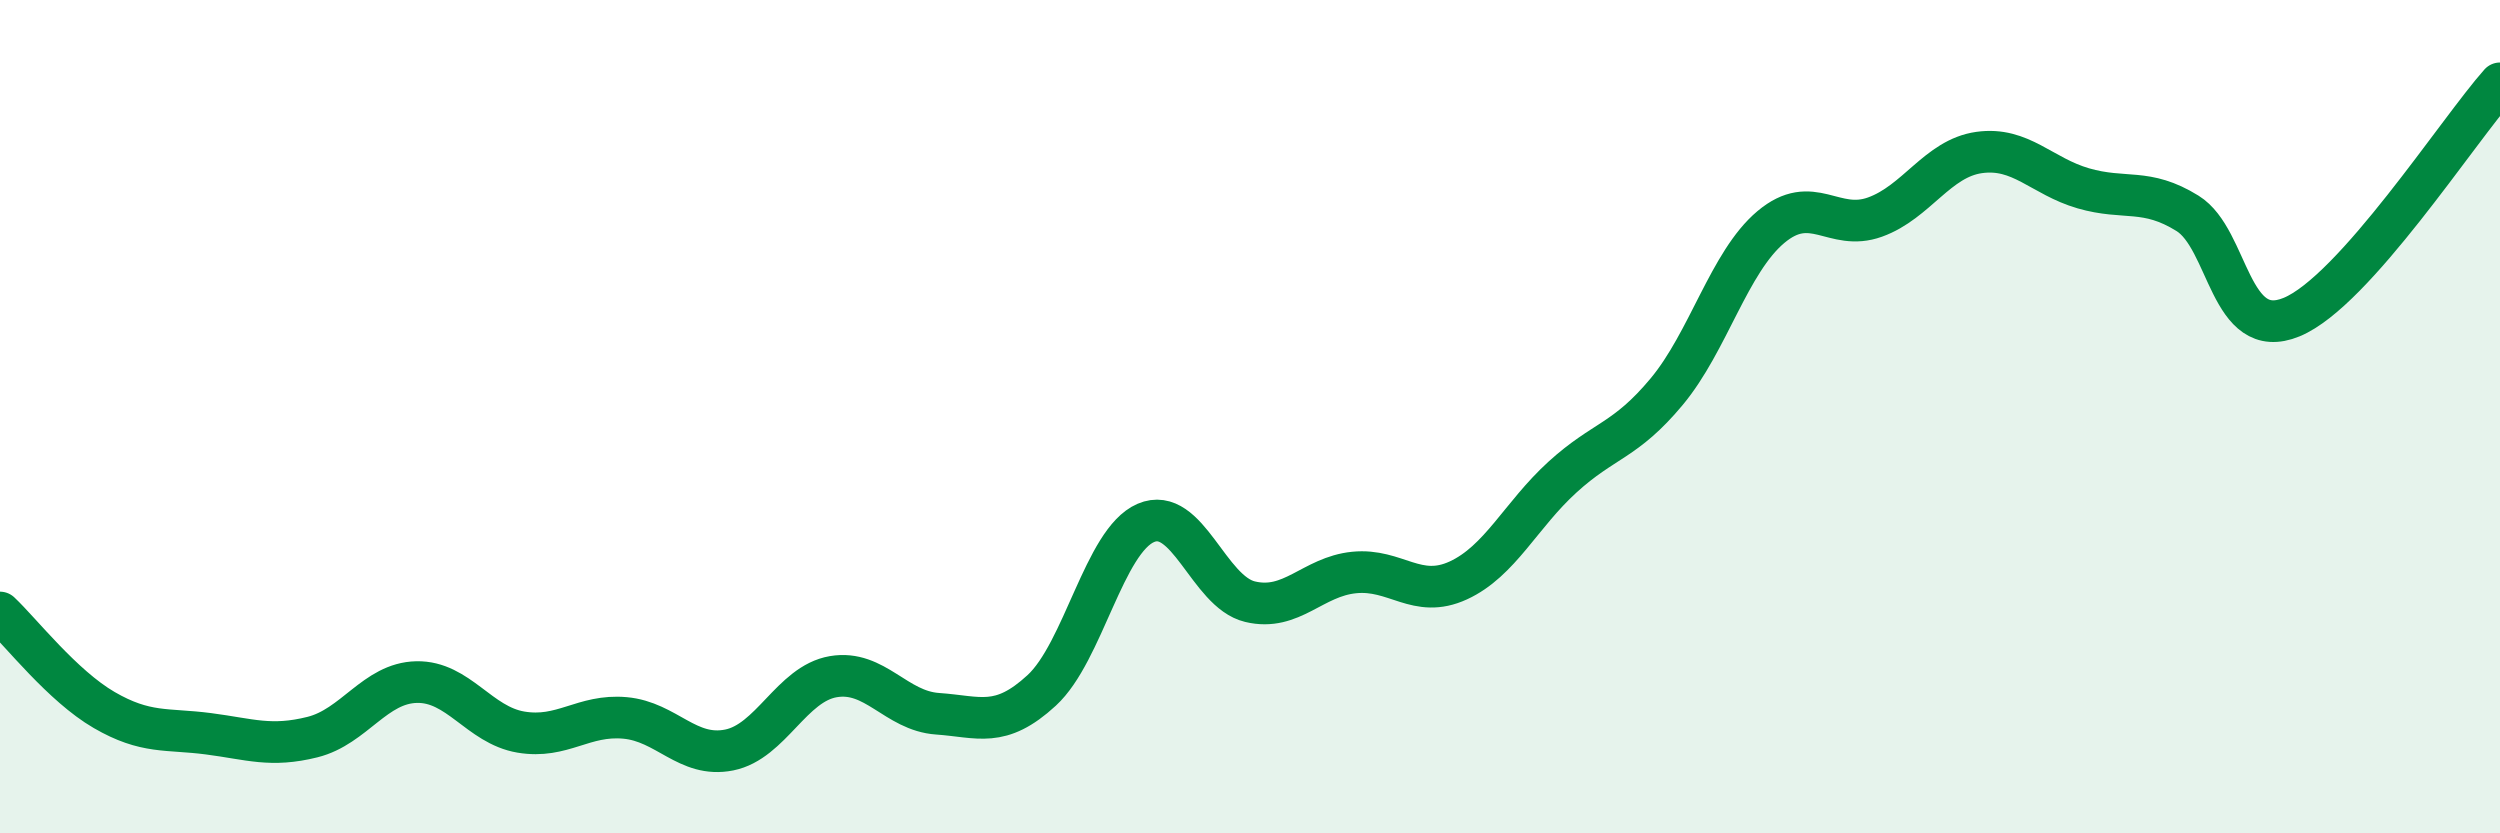
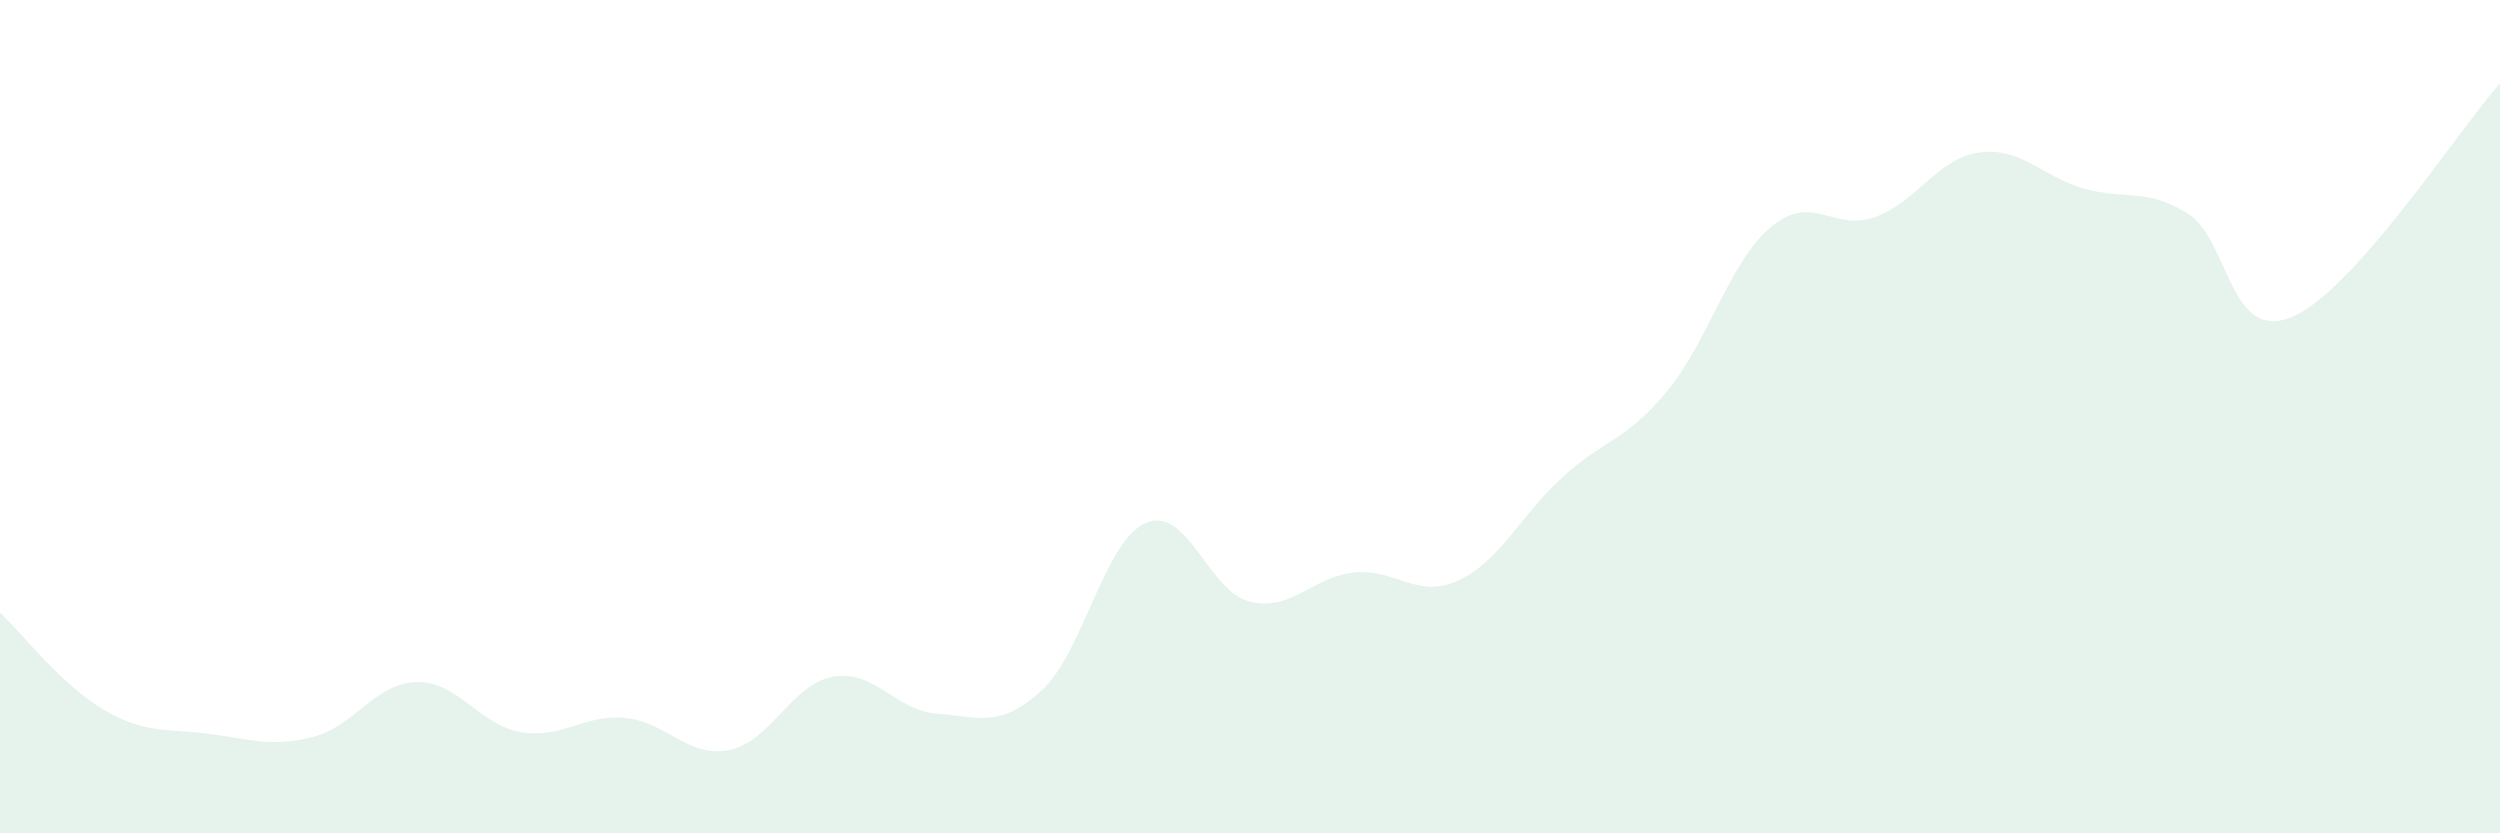
<svg xmlns="http://www.w3.org/2000/svg" width="60" height="20" viewBox="0 0 60 20">
  <path d="M 0,14.7 C 0.5,15.17 1.5,16.46 2.5,17.04 C 3.5,17.62 4,17.48 5,17.61 C 6,17.74 6.5,17.94 7.5,17.69 C 8.5,17.44 9,16.39 10,16.37 C 11,16.35 11.5,17.4 12.5,17.57 C 13.5,17.74 14,17.14 15,17.23 C 16,17.32 16.5,18.2 17.5,18 C 18.5,17.8 19,16.41 20,16.24 C 21,16.07 21.5,17.06 22.5,17.13 C 23.5,17.2 24,17.49 25,16.57 C 26,15.65 26.5,12.98 27.5,12.55 C 28.5,12.12 29,14.2 30,14.44 C 31,14.68 31.5,13.84 32.5,13.74 C 33.5,13.64 34,14.39 35,13.93 C 36,13.47 36.5,12.36 37.5,11.45 C 38.5,10.54 39,10.6 40,9.4 C 41,8.2 41.5,6.29 42.5,5.45 C 43.5,4.61 44,5.57 45,5.21 C 46,4.85 46.5,3.8 47.5,3.66 C 48.5,3.52 49,4.23 50,4.52 C 51,4.81 51.5,4.5 52.5,5.12 C 53.5,5.74 53.5,8.23 55,7.61 C 56.5,6.99 59,3.12 60,2L60 20L0 20Z" fill="#008740" opacity="0.1" stroke-linecap="round" stroke-linejoin="round" />
-   <path d="M 0,14.7 C 0.5,15.17 1.5,16.46 2.5,17.04 C 3.5,17.62 4,17.48 5,17.61 C 6,17.74 6.5,17.94 7.5,17.69 C 8.5,17.44 9,16.39 10,16.37 C 11,16.35 11.5,17.4 12.5,17.57 C 13.5,17.74 14,17.14 15,17.23 C 16,17.32 16.5,18.2 17.5,18 C 18.5,17.8 19,16.41 20,16.24 C 21,16.07 21.5,17.06 22.5,17.13 C 23.5,17.2 24,17.49 25,16.57 C 26,15.65 26.5,12.98 27.5,12.55 C 28.5,12.12 29,14.2 30,14.44 C 31,14.68 31.5,13.84 32.5,13.74 C 33.5,13.64 34,14.39 35,13.93 C 36,13.47 36.5,12.36 37.5,11.45 C 38.5,10.54 39,10.6 40,9.4 C 41,8.2 41.5,6.29 42.5,5.45 C 43.5,4.61 44,5.57 45,5.21 C 46,4.85 46.5,3.8 47.5,3.66 C 48.5,3.52 49,4.23 50,4.52 C 51,4.81 51.5,4.5 52.5,5.12 C 53.5,5.74 53.5,8.23 55,7.61 C 56.5,6.99 59,3.12 60,2" stroke="#008740" stroke-width="1" fill="none" stroke-linecap="round" stroke-linejoin="round" />
</svg>